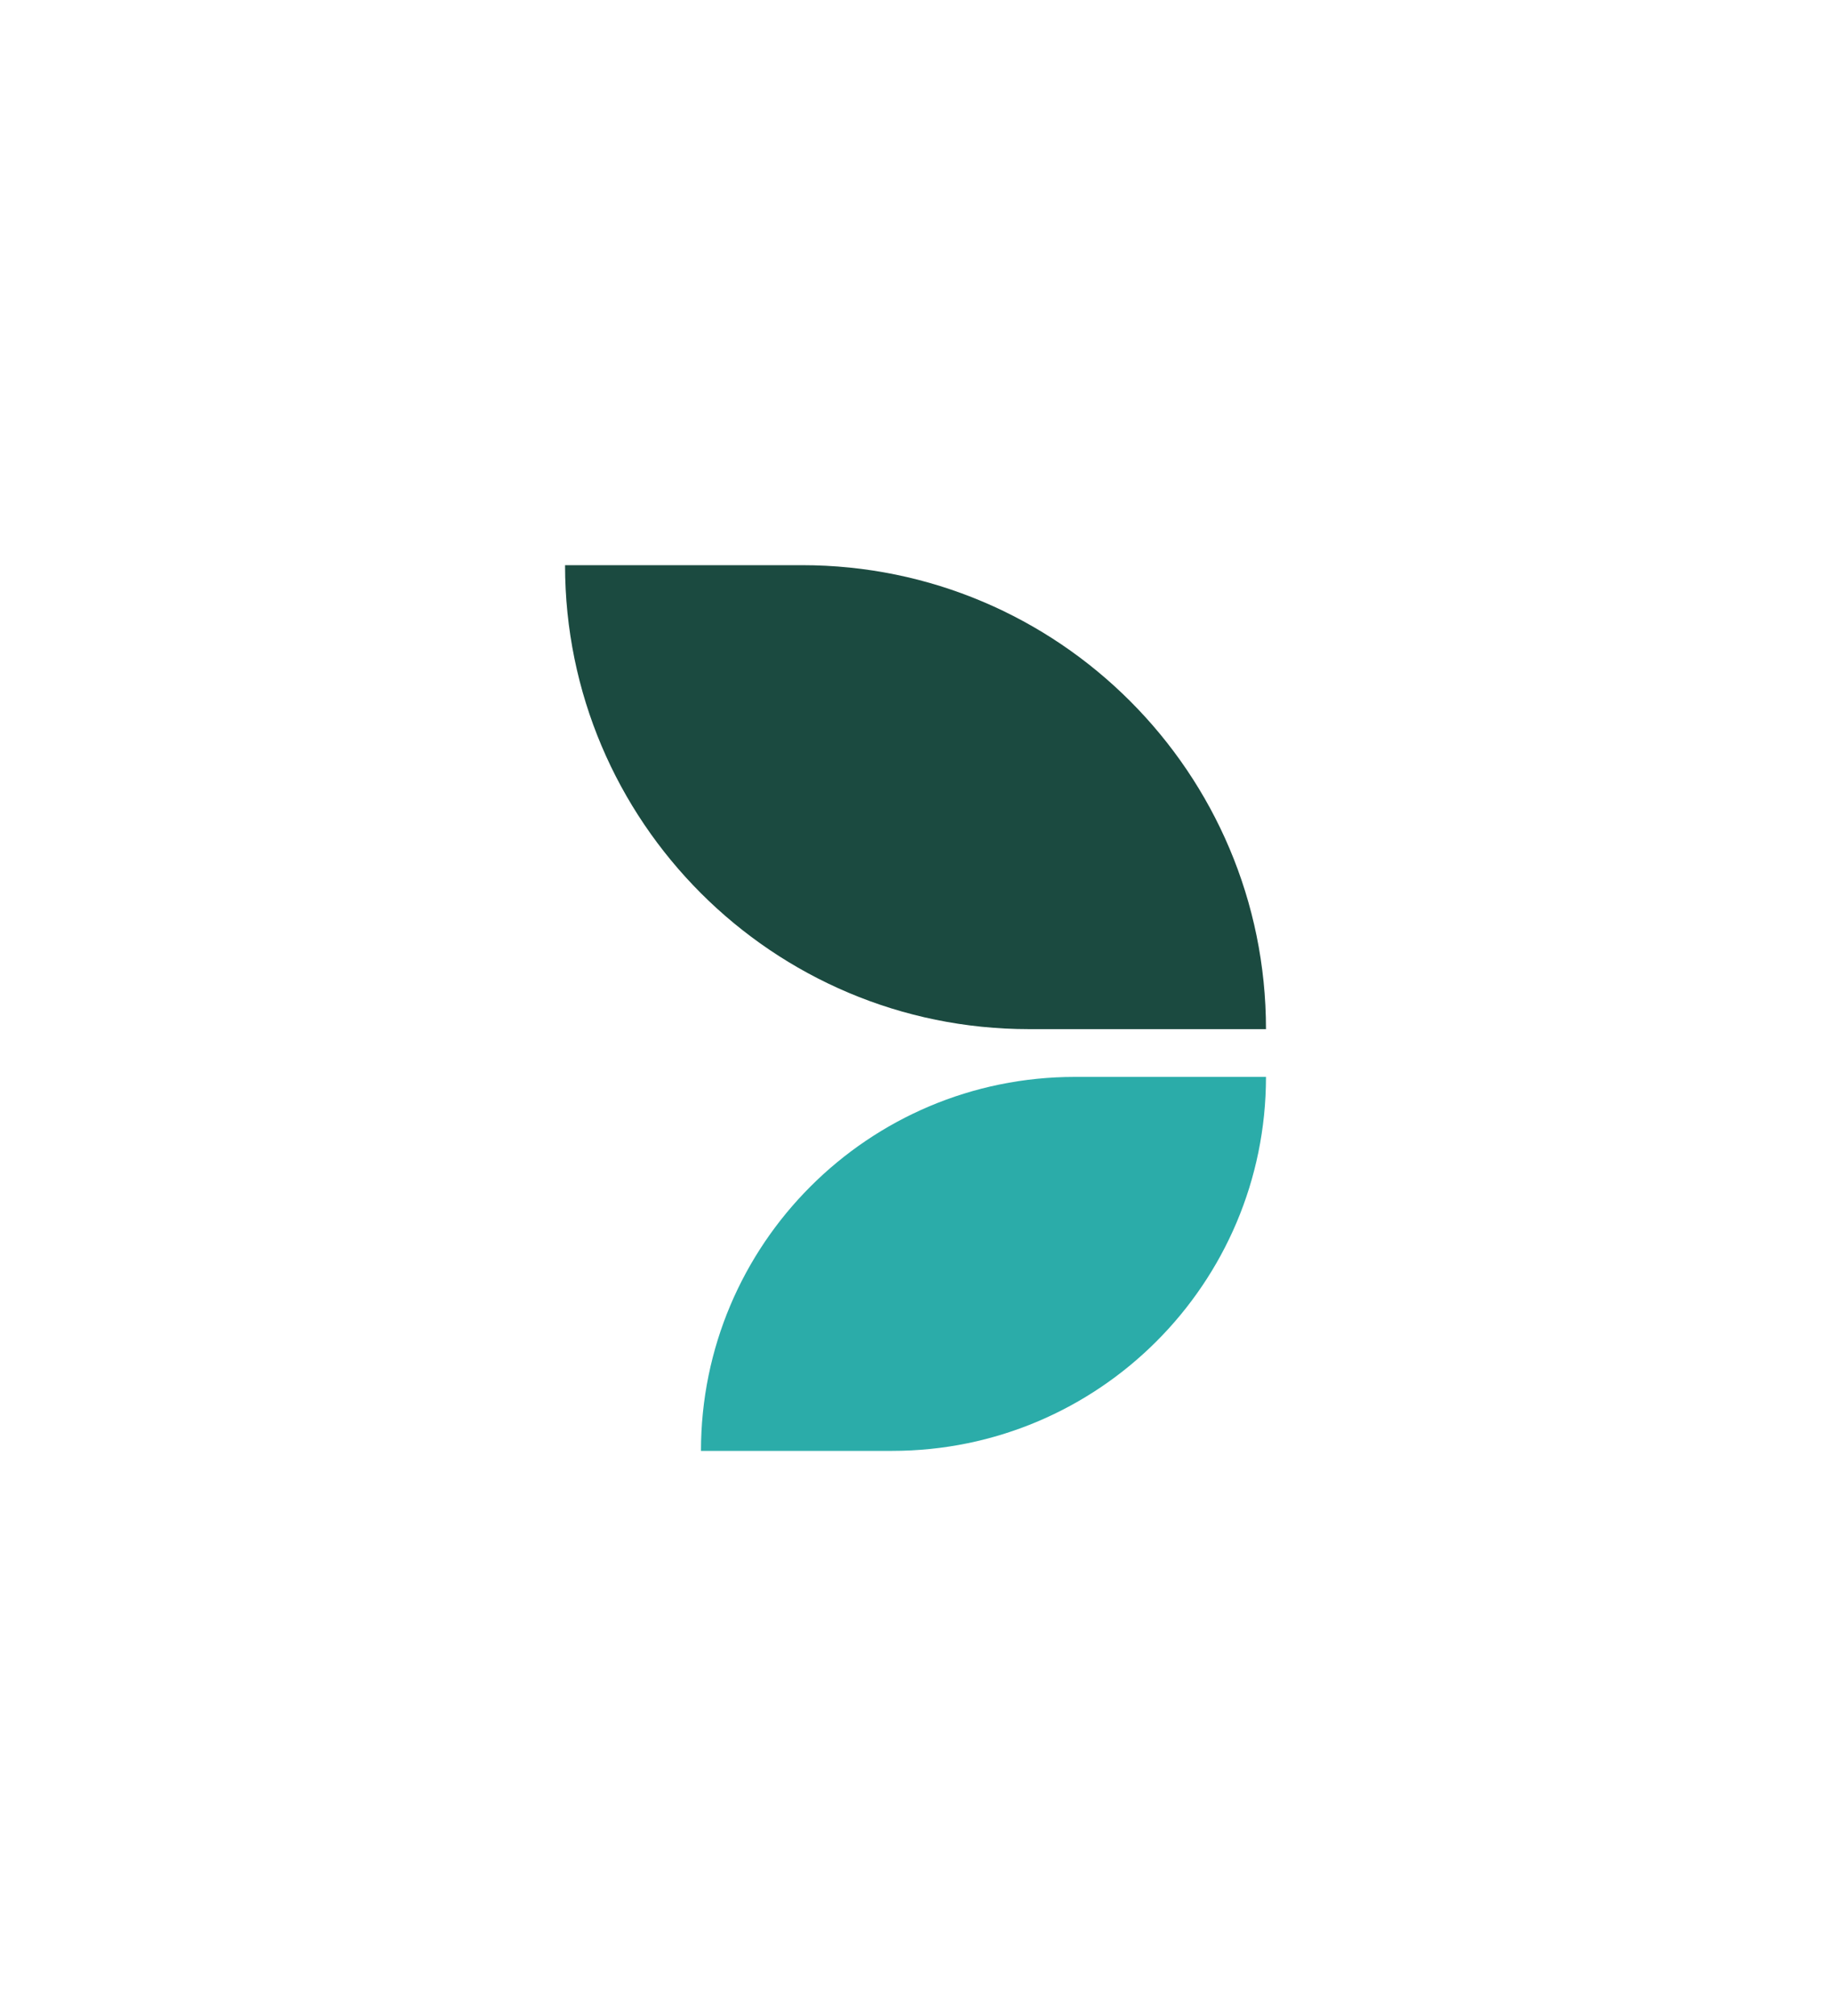
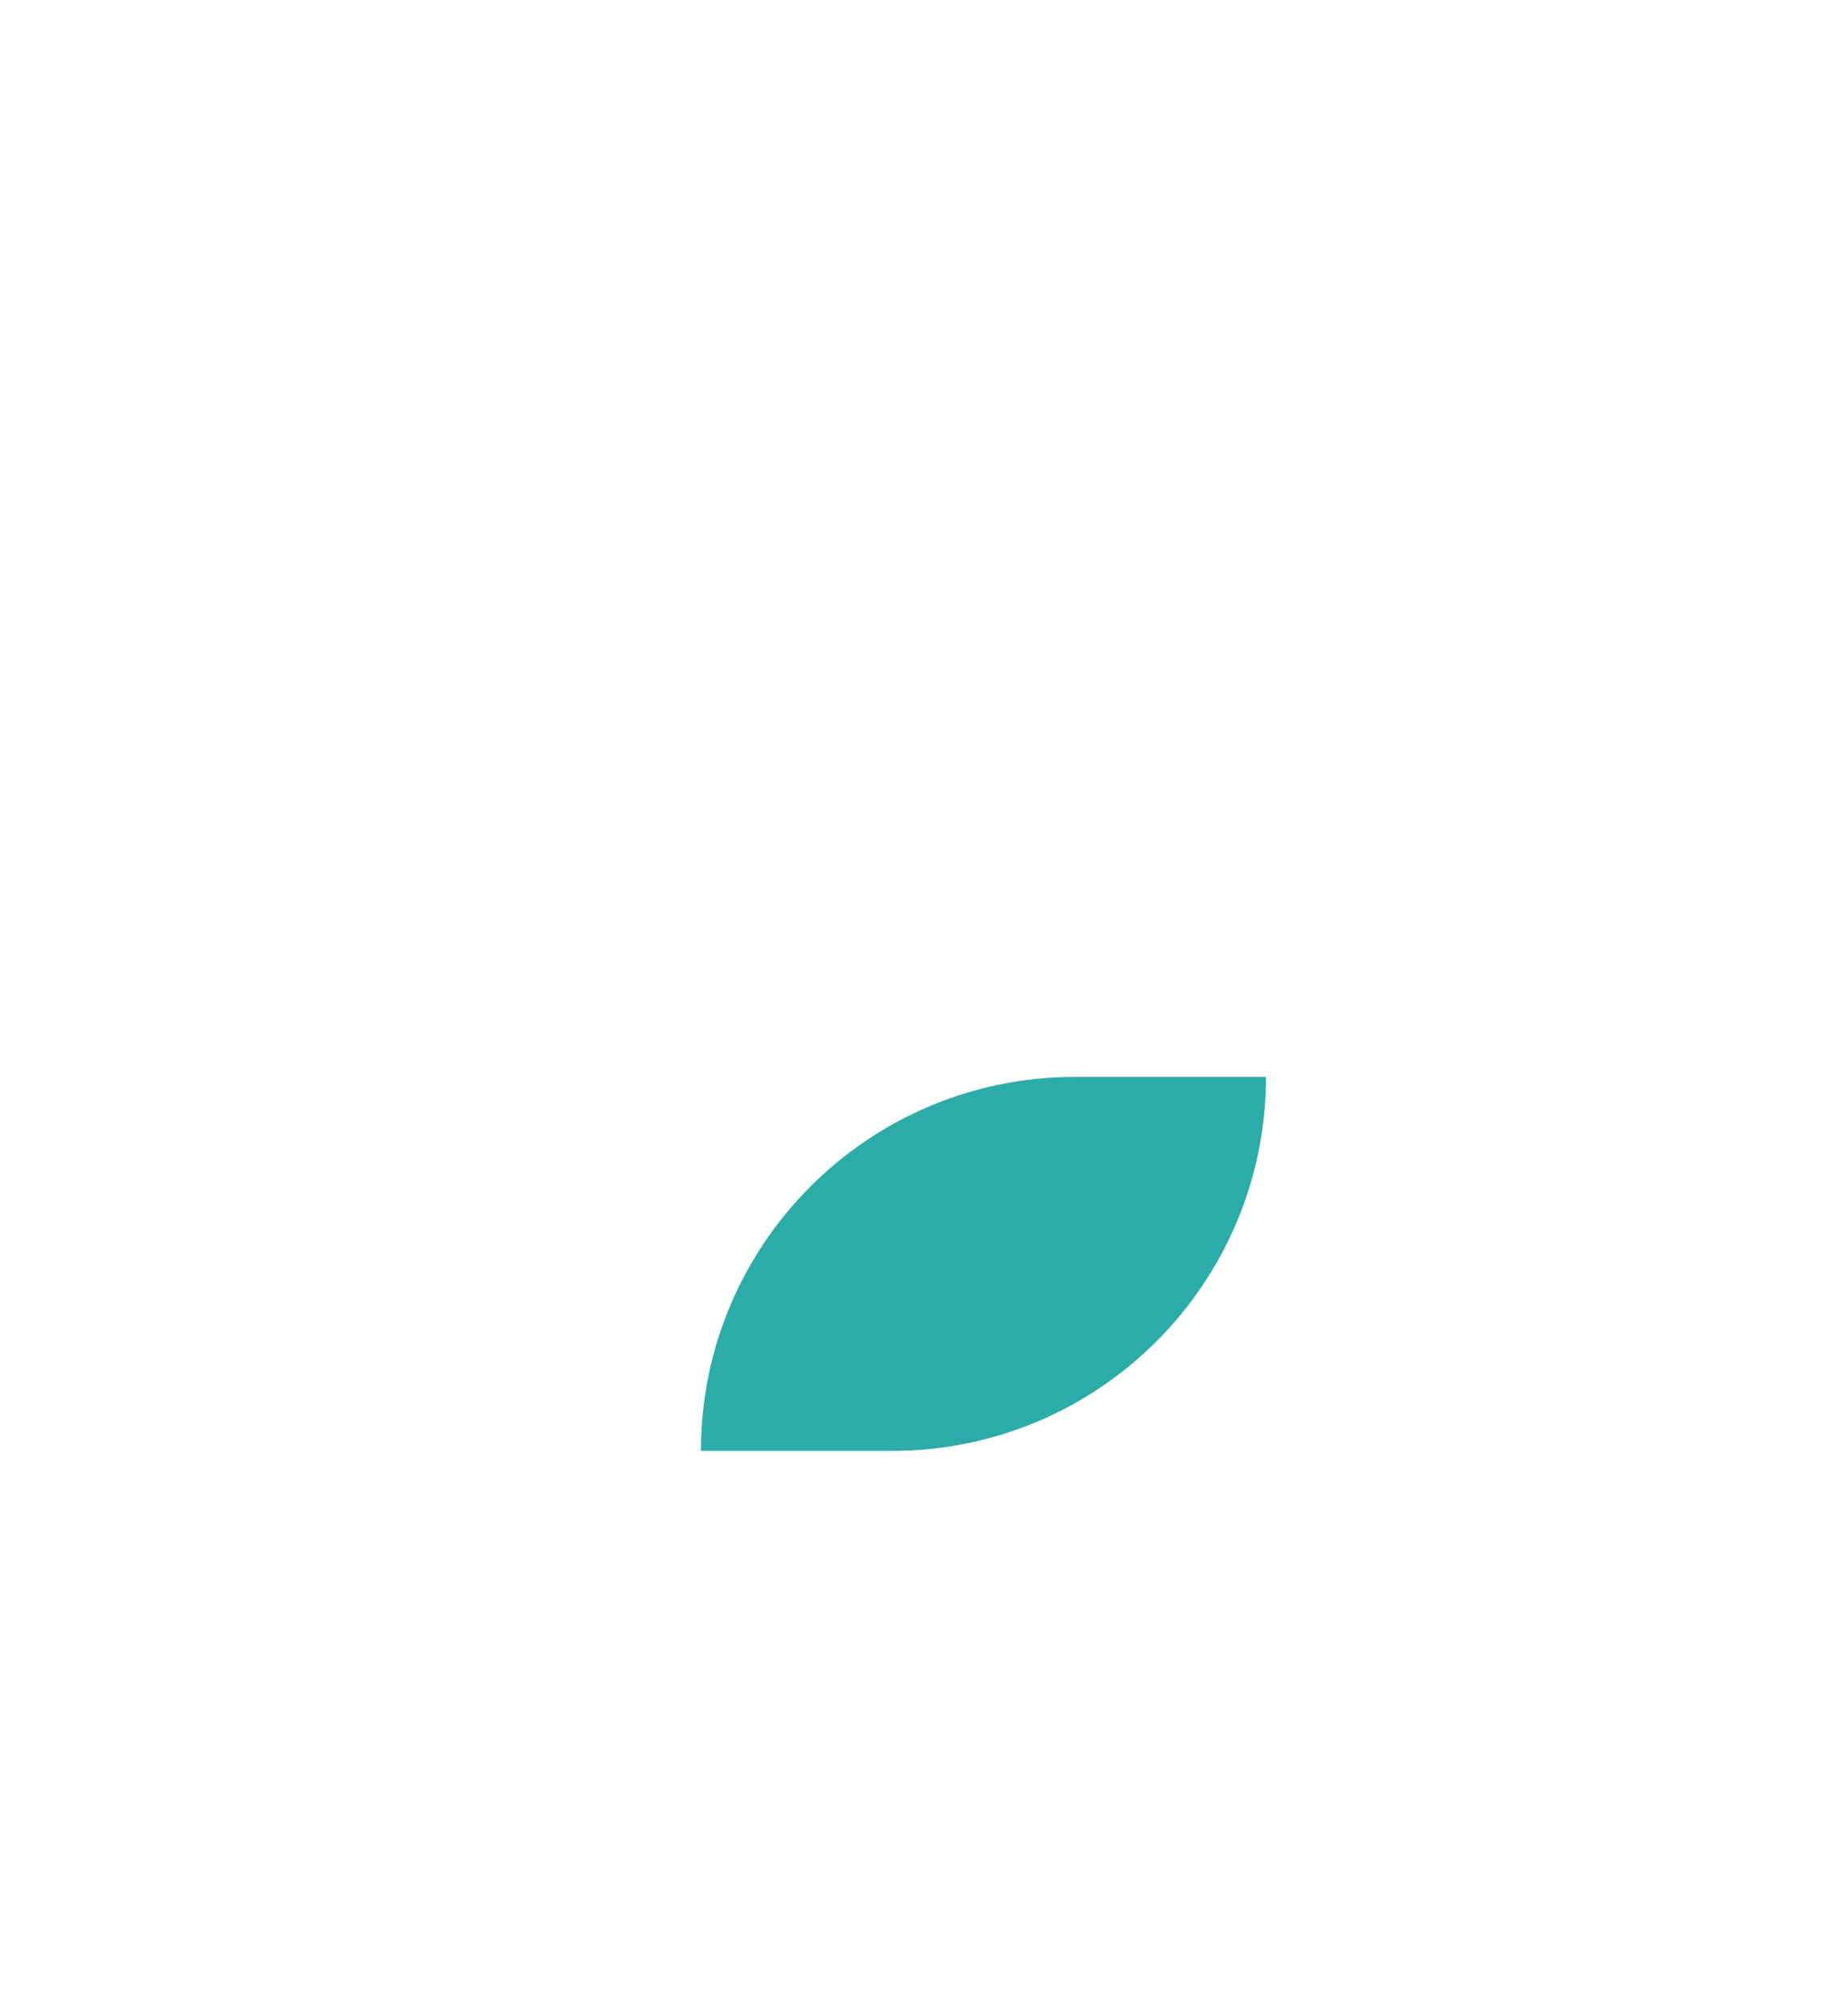
<svg xmlns="http://www.w3.org/2000/svg" id="Layer_1" width="465.03" height="511.92" viewBox="0 0 465.03 511.92">
  <defs>
    <style>.cls-1{fill:#2baca9;}.cls-2{fill:#1b4a40;}</style>
  </defs>
-   <path class="cls-2" d="M143.51,143.51c0,32.54,13.19,61.98,34.51,83.3,21.32,21.32,50.78,34.51,83.3,34.51h60.21c0-32.53-13.19-61.98-34.51-83.3-21.31-21.32-50.76-34.51-83.29-34.51h-60.22Z" />
  <path class="cls-1" d="M178.02,368.41h48.55c26.22,0,49.97-10.63,67.14-27.81,17.19-17.19,27.82-40.93,27.82-67.15h-48.53c-26.22,0-49.97,10.63-67.15,27.82-17.19,17.18-27.82,40.92-27.82,67.14Z" />
</svg>